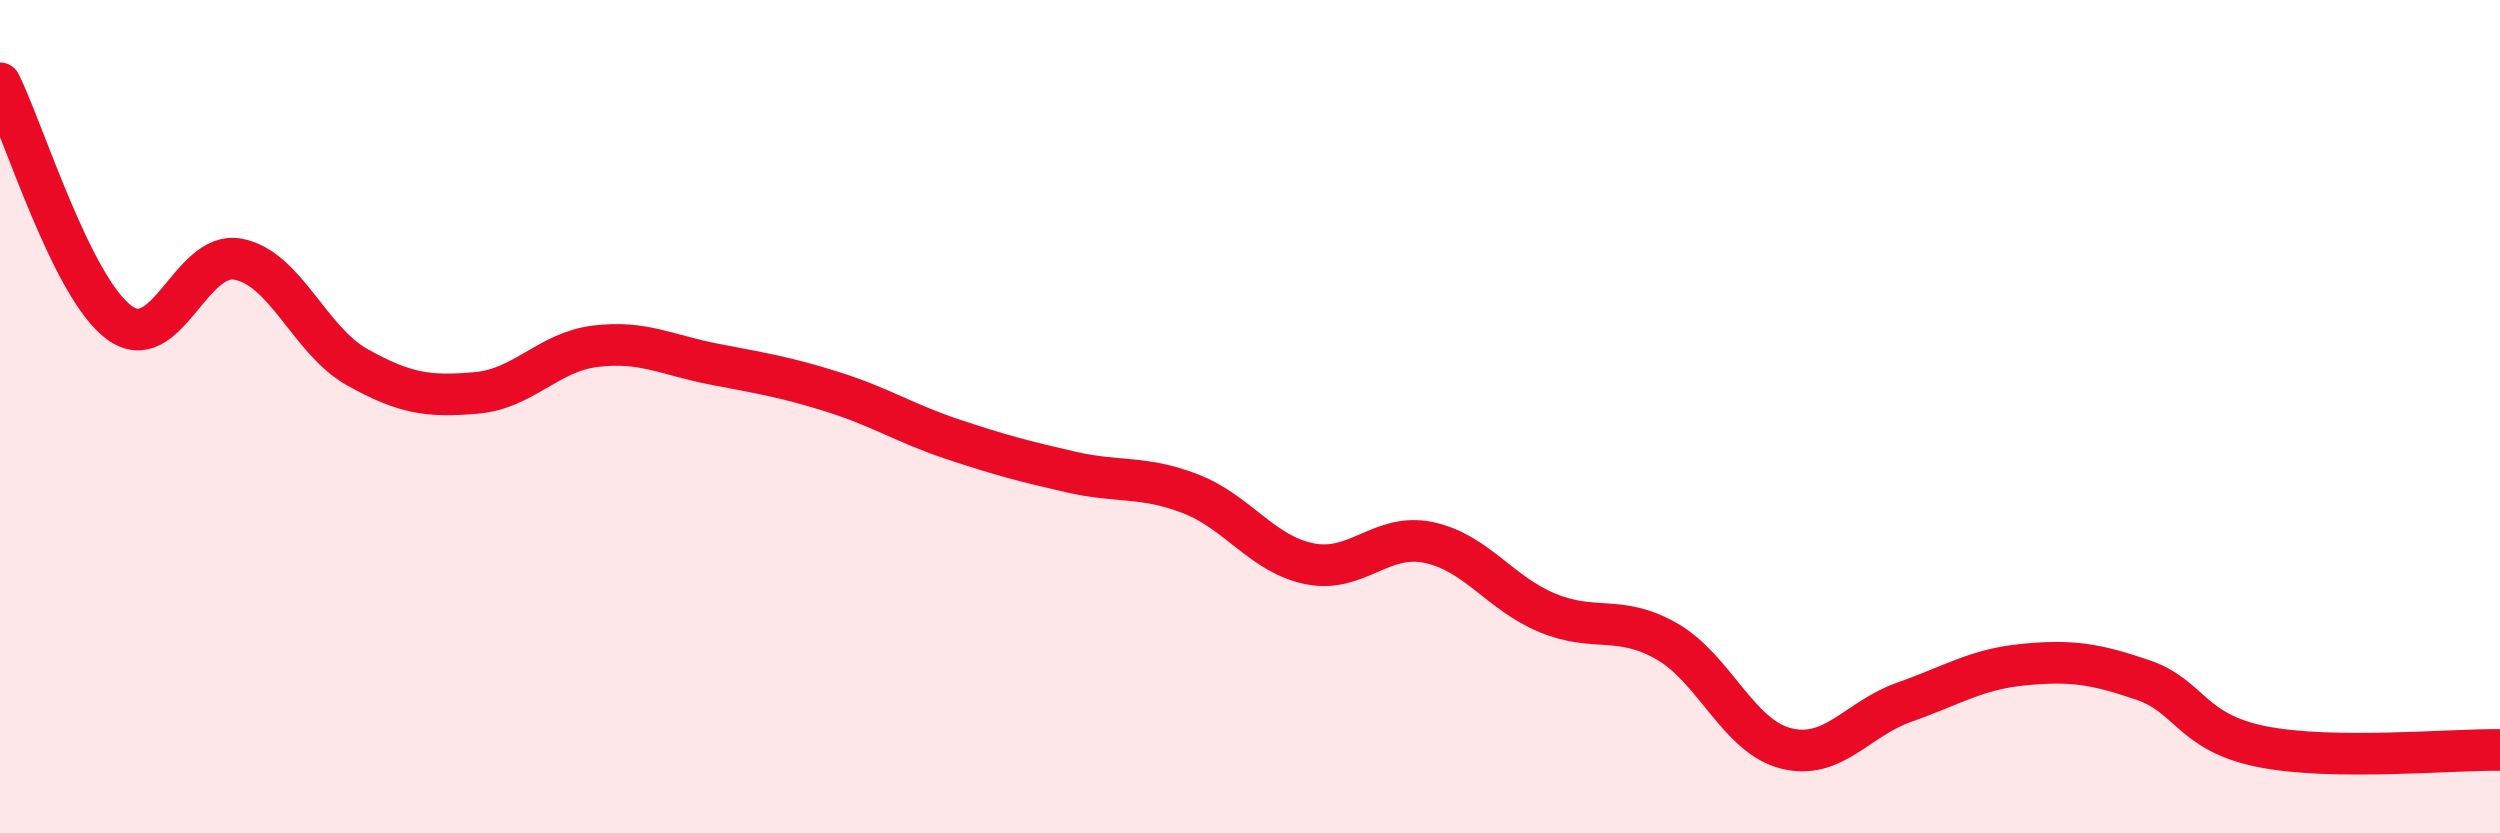
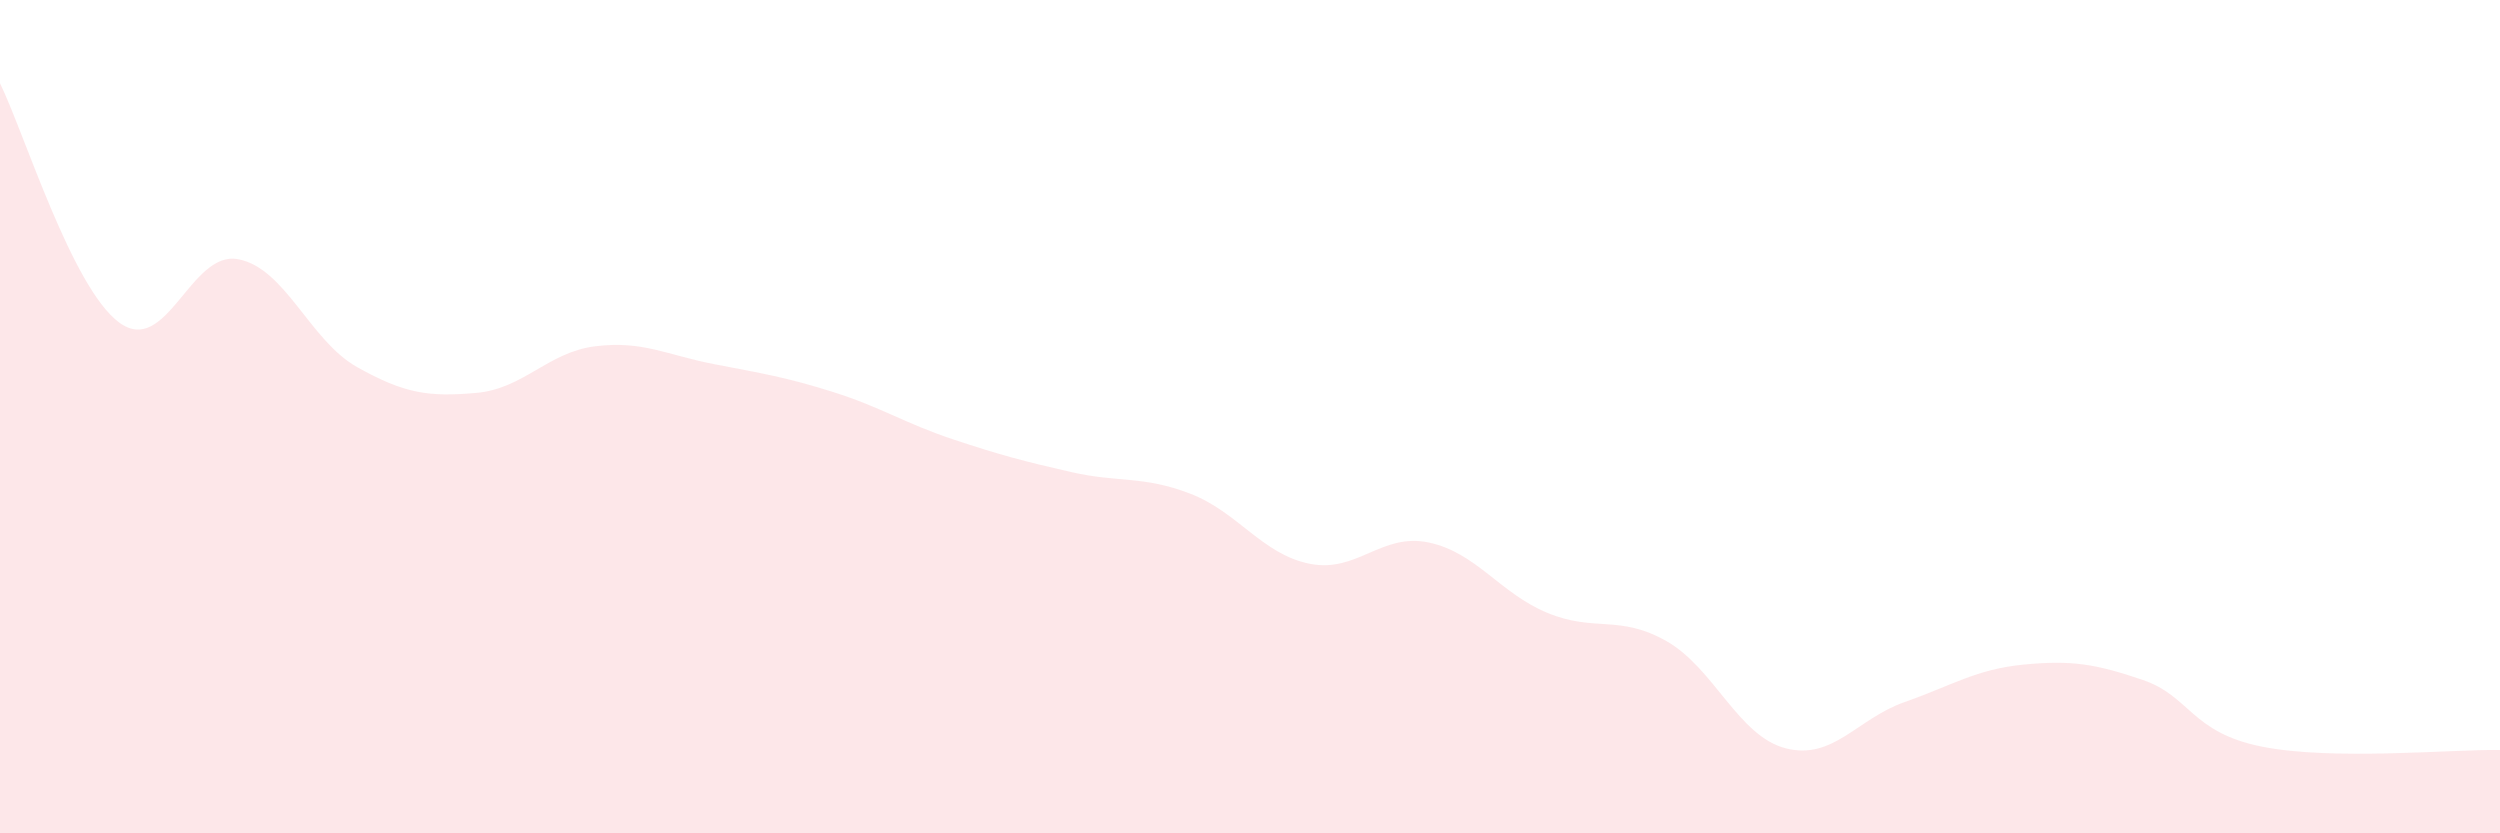
<svg xmlns="http://www.w3.org/2000/svg" width="60" height="20" viewBox="0 0 60 20">
  <path d="M 0,2 C 0.57,3.15 1.72,6.9 2.86,7.74 C 4,8.58 4.57,6.01 5.71,6.22 C 6.85,6.43 7.43,8.17 8.57,8.81 C 9.71,9.45 10.29,9.53 11.43,9.43 C 12.57,9.33 13.15,8.45 14.29,8.31 C 15.43,8.17 16,8.52 17.14,8.74 C 18.28,8.96 18.86,9.05 20,9.41 C 21.14,9.77 21.72,10.16 22.86,10.54 C 24,10.92 24.57,11.07 25.71,11.33 C 26.85,11.59 27.43,11.41 28.57,11.85 C 29.71,12.29 30.29,13.3 31.43,13.53 C 32.57,13.76 33.15,12.78 34.29,13.02 C 35.43,13.26 36,14.24 37.14,14.71 C 38.28,15.18 38.86,14.74 40,15.39 C 41.14,16.04 41.72,17.67 42.86,17.96 C 44,18.25 44.57,17.25 45.71,16.85 C 46.85,16.45 47.43,16.06 48.57,15.95 C 49.71,15.84 50.29,15.93 51.43,16.32 C 52.57,16.71 52.58,17.58 54.29,17.92 C 56,18.26 58.86,17.98 60,18L60 20L0 20Z" fill="#EB0A25" opacity="0.1" stroke-linecap="round" stroke-linejoin="round" />
-   <path d="M 0,2 C 0.57,3.15 1.72,6.9 2.86,7.74 C 4,8.58 4.57,6.01 5.71,6.22 C 6.85,6.43 7.43,8.17 8.57,8.81 C 9.71,9.45 10.29,9.53 11.43,9.43 C 12.57,9.33 13.15,8.45 14.29,8.31 C 15.43,8.17 16,8.52 17.14,8.74 C 18.28,8.96 18.86,9.05 20,9.41 C 21.14,9.77 21.72,10.16 22.86,10.54 C 24,10.92 24.57,11.07 25.71,11.33 C 26.85,11.59 27.43,11.41 28.57,11.85 C 29.71,12.29 30.29,13.3 31.43,13.53 C 32.57,13.76 33.15,12.78 34.29,13.02 C 35.43,13.26 36,14.24 37.14,14.71 C 38.28,15.18 38.86,14.74 40,15.39 C 41.14,16.04 41.72,17.67 42.86,17.96 C 44,18.25 44.57,17.25 45.71,16.85 C 46.85,16.45 47.43,16.06 48.57,15.95 C 49.71,15.84 50.29,15.93 51.43,16.32 C 52.57,16.71 52.58,17.58 54.29,17.92 C 56,18.26 58.86,17.98 60,18" stroke="#EB0A25" stroke-width="1" fill="none" stroke-linecap="round" stroke-linejoin="round" />
</svg>